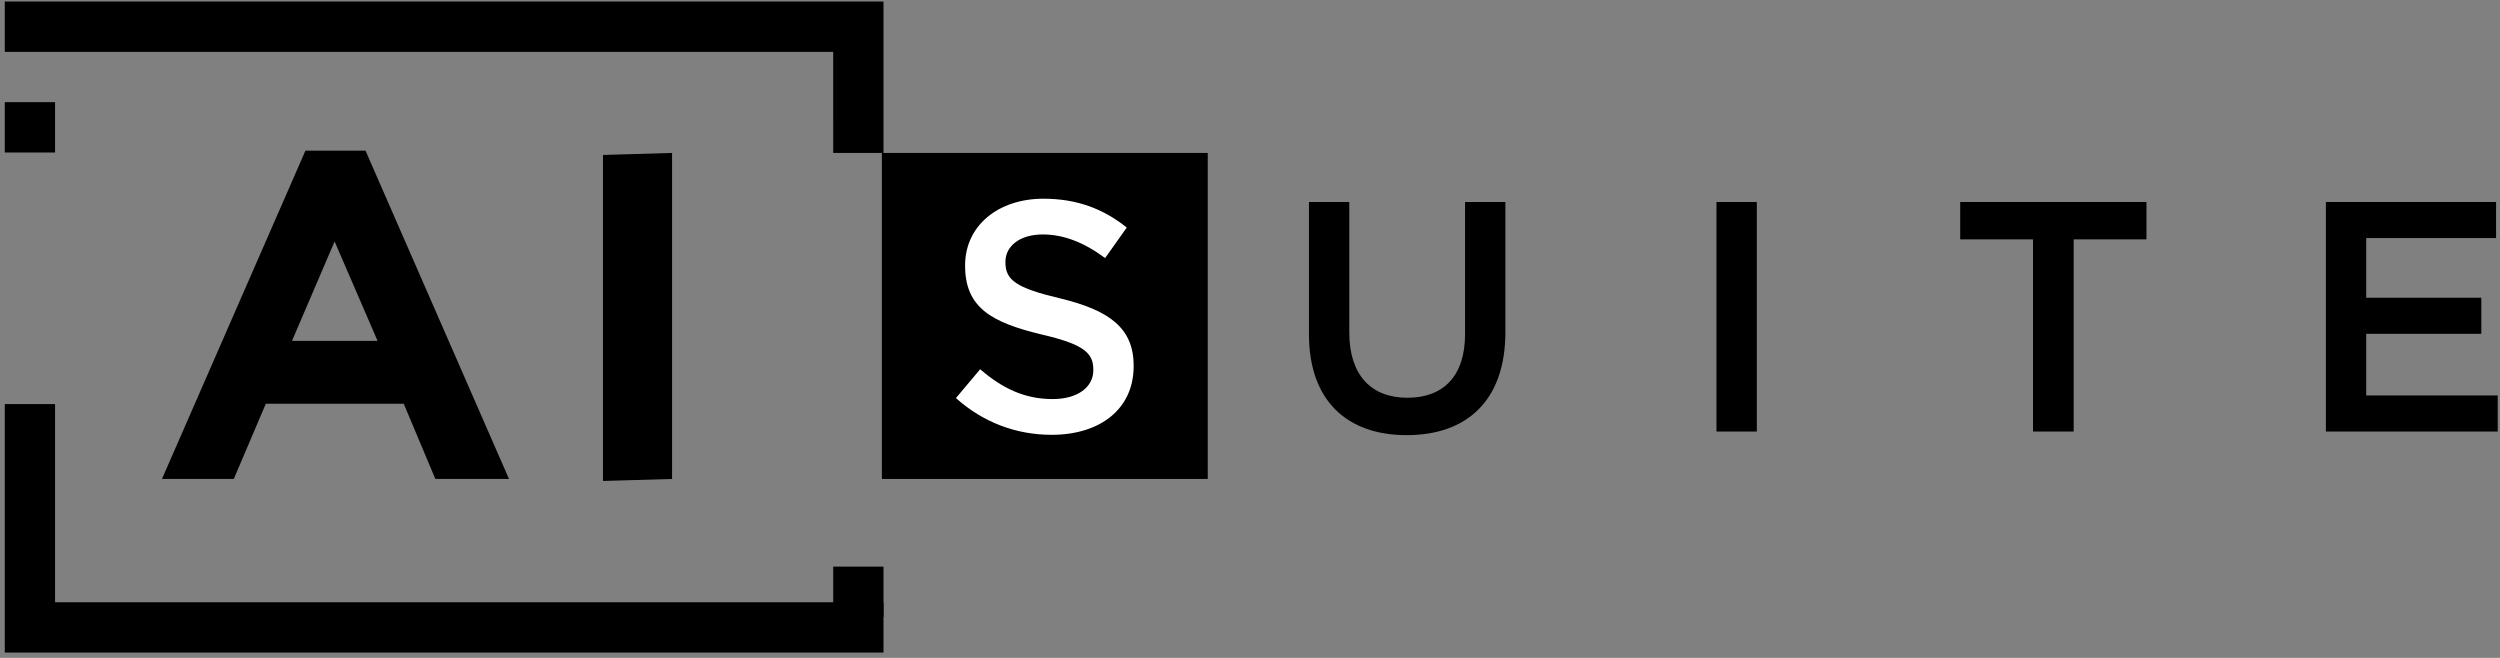
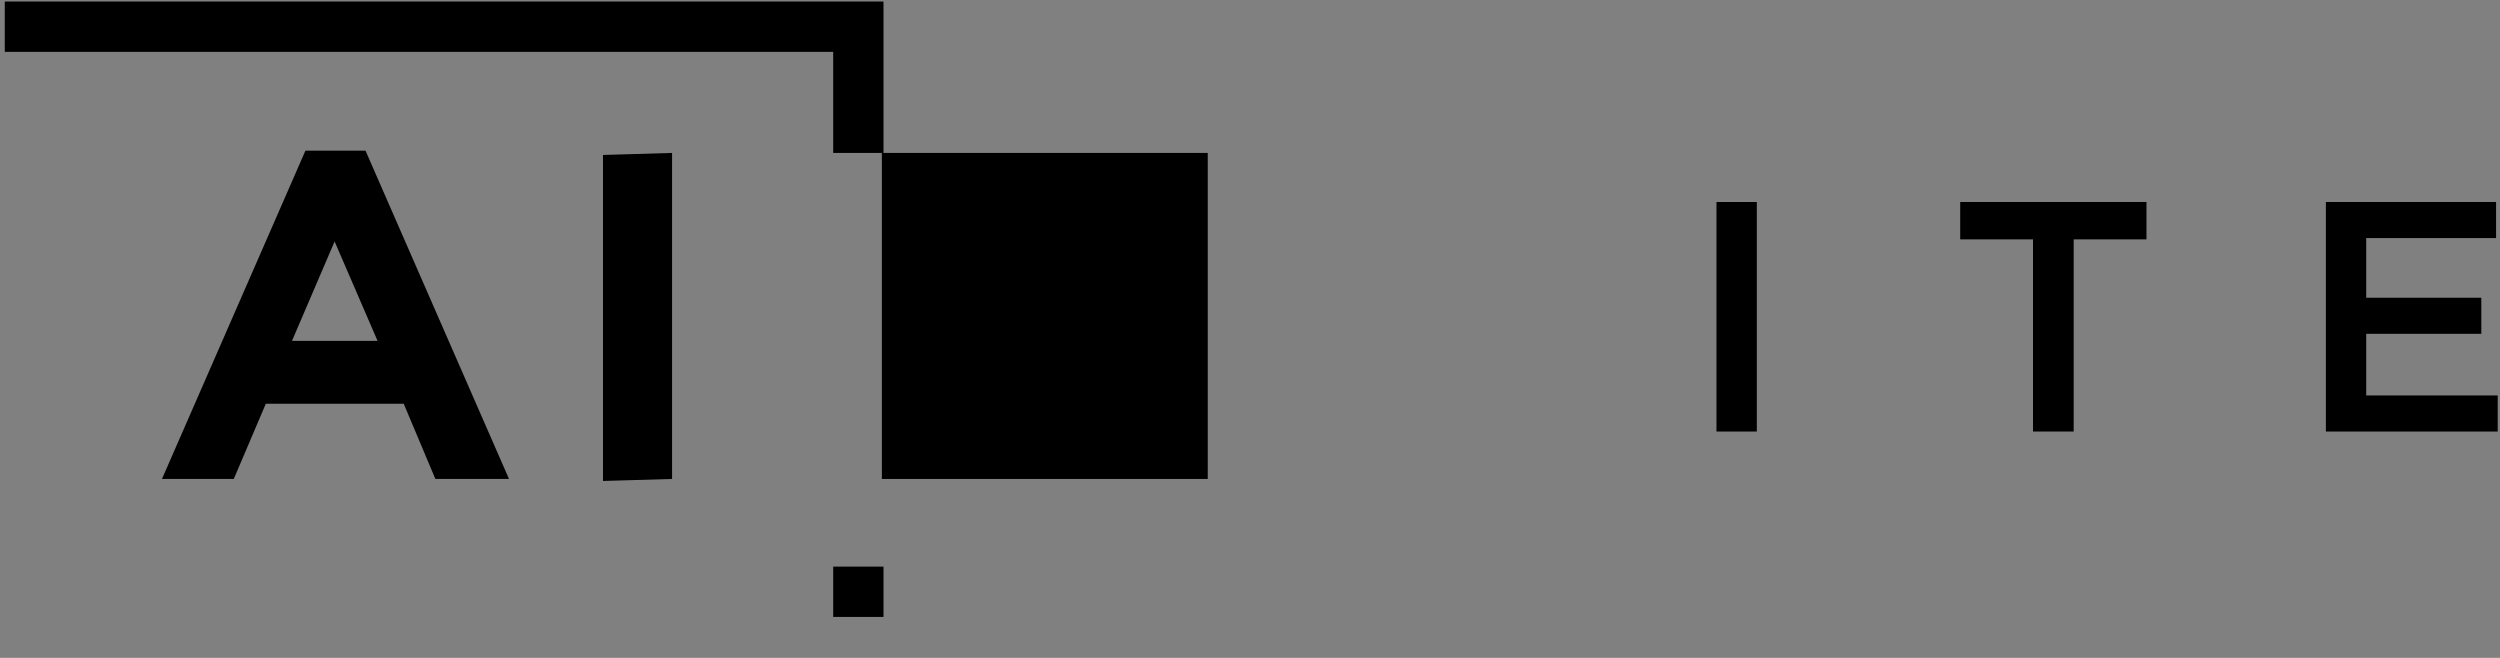
<svg xmlns="http://www.w3.org/2000/svg" width="190" height="50" viewBox="0 0 190 50" fill="none">
  <rect x="0" y="0" width="190" height="50" fill="#808080" stroke="none" />
  <path d="M67.022 36.4H91.788V11.623H67.022V36.4Z" fill="black" />
  <path d="M25.43 18.351L28.694 25.904H22.192L25.43 18.351ZM30.683 30.683L33.087 36.4H38.684L27.779 11.452H23.212L12.31 36.4H17.767L20.203 30.683H30.683Z" fill="black" />
  <path d="M45.827 36.554L51.078 36.4V11.623L45.827 11.777V36.554Z" fill="black" />
-   <path d="M72.65 30.254L74.494 28.061C76.164 29.506 77.858 30.329 80.002 30.329C81.896 30.329 83.092 29.432 83.092 28.136V28.086C83.092 26.84 82.394 26.167 79.154 25.419C75.441 24.522 73.348 23.426 73.348 20.211V20.161C73.348 17.17 75.84 15.102 79.304 15.102C81.846 15.102 83.865 15.874 85.634 17.295L83.989 19.613C82.419 18.441 80.849 17.818 79.254 17.818C77.46 17.818 76.413 18.74 76.413 19.887V19.937C76.413 21.282 77.21 21.88 80.575 22.678C84.263 23.575 86.157 24.896 86.157 27.787V27.837C86.157 31.101 83.59 33.046 79.927 33.046C77.26 33.046 74.743 32.123 72.65 30.254Z" fill="white" />
-   <path d="M99.481 25.395V15.352H102.546V25.27C102.546 28.51 104.216 30.23 106.957 30.23C109.674 30.23 111.344 28.61 111.344 25.395V15.352H114.409V25.246C114.409 30.454 111.468 33.071 106.908 33.071C102.372 33.071 99.481 30.454 99.481 25.395Z" fill="black" />
  <path d="M130.452 15.352H133.518V32.797H130.452V15.352Z" fill="black" />
  <path d="M154.509 18.192H148.976V15.351H163.132V18.192H157.599V32.796H154.509V18.192Z" fill="black" />
  <path d="M176.767 15.351H189.701V18.093H179.832V22.628H188.58V25.369H179.832V30.055H189.826V32.797H176.767V15.351Z" fill="black" />
-   <path d="M4.185 7.764H0.363V11.59H4.185V7.764Z" fill="black" />
  <path d="M0.363 0.118V3.941H63.323L63.324 11.623H67.145V0.118H0.363Z" fill="black" />
  <path d="M63.324 46.886H67.145V43.063H63.324V46.886Z" fill="black" />
-   <path d="M4.185 30.71H0.363V49.594H67.145V45.771H4.185V30.71Z" fill="black" />
</svg>